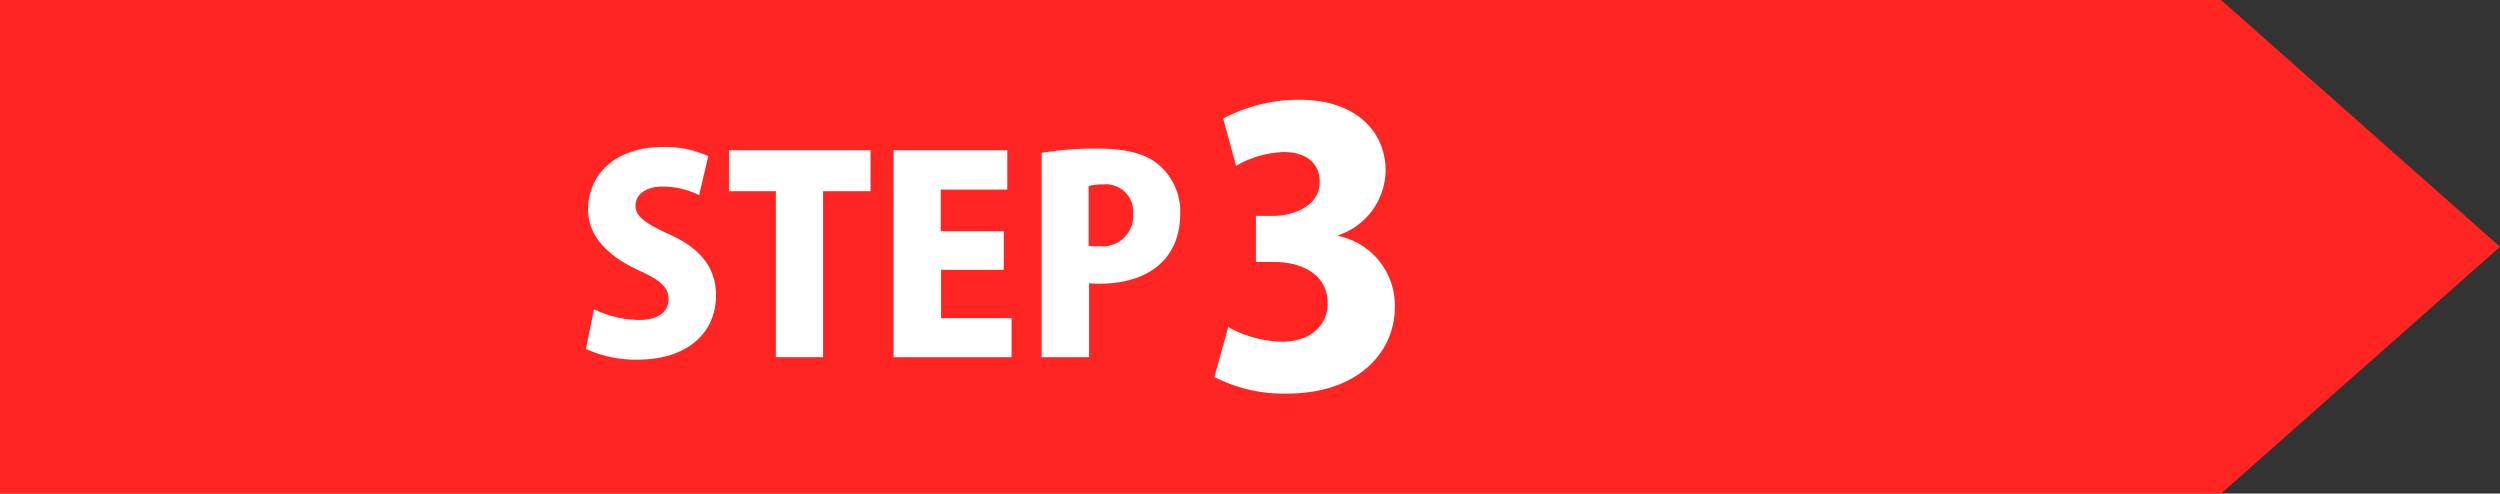
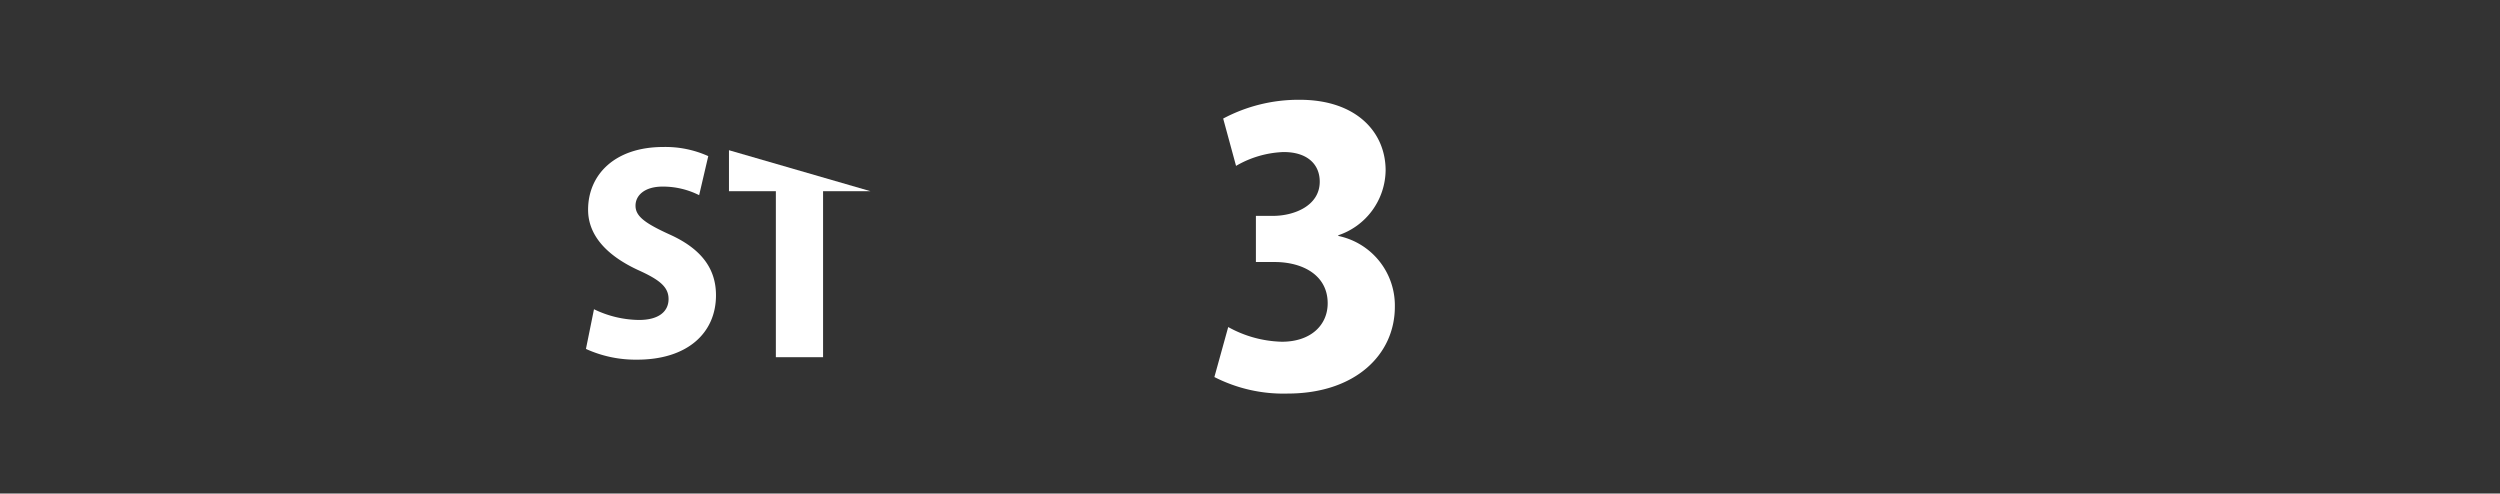
<svg xmlns="http://www.w3.org/2000/svg" viewBox="0 0 233 46">
  <rect x="0" y="0" width="233" height="46" fill="#333333" stroke="none" />
  <defs>
    <style>.cls-1{fill:#ff2523;}.cls-2{fill:#fff;}</style>
  </defs>
  <g id="レイヤー_2" data-name="レイヤー 2">
    <g id="レイヤー_1-2" data-name="レイヤー 1">
-       <rect class="cls-1" width="207" height="46" />
      <path class="cls-2" d="M65.16,18.19a7.51,7.51,0,0,0-3.4-.8c-1.7,0-2.53.83-2.53,1.78s.8,1.6,3.15,2.67c3.08,1.38,4.35,3.28,4.35,5.68,0,3.52-2.67,6-7.35,6a11.14,11.14,0,0,1-4.77-1l.75-3.7a9.81,9.81,0,0,0,4.2,1c1.85,0,2.75-.8,2.75-1.95s-.88-1.82-2.88-2.72c-3-1.4-4.62-3.3-4.62-5.6,0-3.28,2.5-5.85,7-5.85a9.7,9.7,0,0,1,4.2.85Z" />
-       <path class="cls-2" d="M81.13,17.82H76.71V33.29h-4.4V17.82H67.94V14H81.13Z" />
-       <path class="cls-2" d="M94.28,33.29h-11V14h10.6v3.67h-6.2v3.88h5.87v3.6H87.71v4.5h6.57Z" />
-       <path class="cls-2" d="M97.08,14.25a29.53,29.53,0,0,1,5.2-.4c2.55,0,4.43.42,5.73,1.52A5.73,5.73,0,0,1,110,19.82c0,5.37-4.38,6.62-7.4,6.62-.43,0-.8,0-1.1-.05v6.9H97.08Zm4.38,8.69a8.43,8.43,0,0,0,1,0,2.83,2.83,0,0,0,3.15-3,2.55,2.55,0,0,0-2.83-2.75,4.79,4.79,0,0,0-1.32.15Z" />
+       <path class="cls-2" d="M81.13,17.82H76.71V33.29h-4.4V17.82H67.94V14Z" />
      <path class="cls-2" d="M124.78,22A6.62,6.62,0,0,1,130,28.59c0,4.48-3.71,8.09-10,8.09a14.12,14.12,0,0,1-6.82-1.54l1.29-4.66a10.8,10.8,0,0,0,5,1.37c2.73,0,4.27-1.58,4.27-3.58,0-2.66-2.38-3.85-4.94-3.85h-1.75v-4.3h1.58c2,0,4.37-.95,4.37-3.19,0-1.61-1.15-2.76-3.36-2.76a9.43,9.43,0,0,0-4.44,1.29L114,11.05a14.94,14.94,0,0,1,7.14-1.75c5.25,0,8,3,8,6.58a6.47,6.47,0,0,1-4.45,6.06Z" />
-       <polygon class="cls-1" points="207 0 233 23 207 46 207 0" />
    </g>
  </g>
</svg>